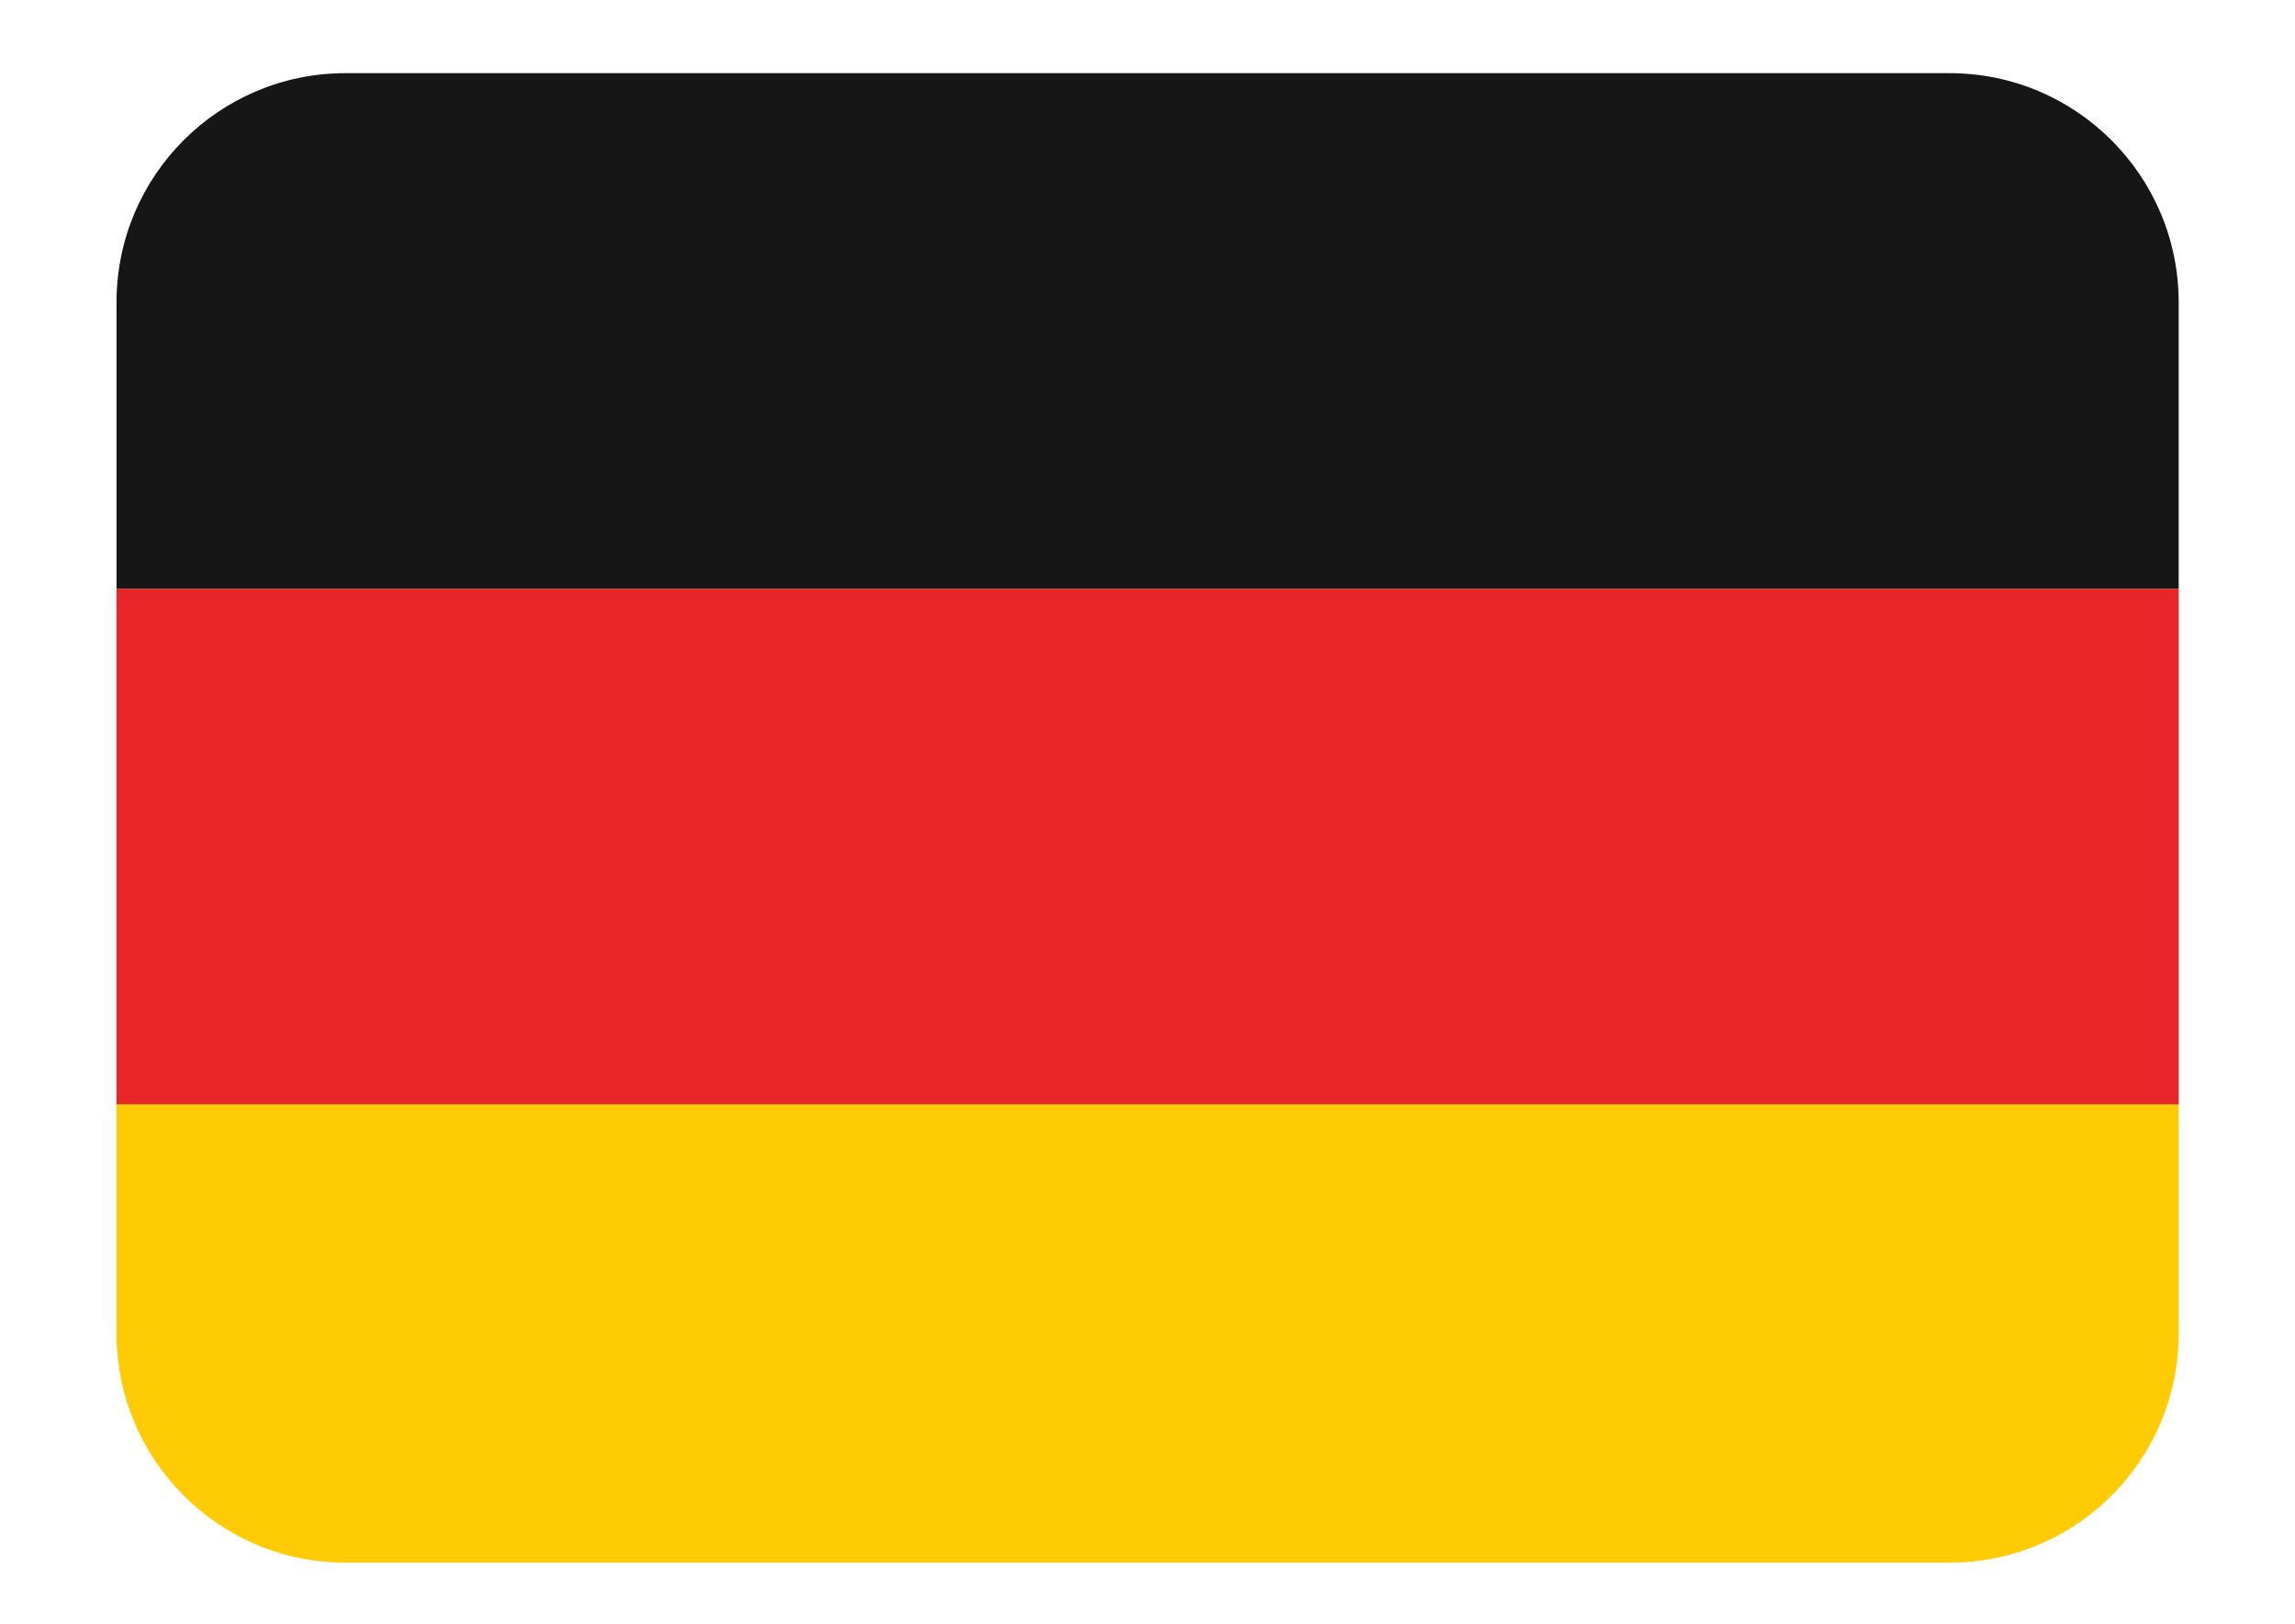
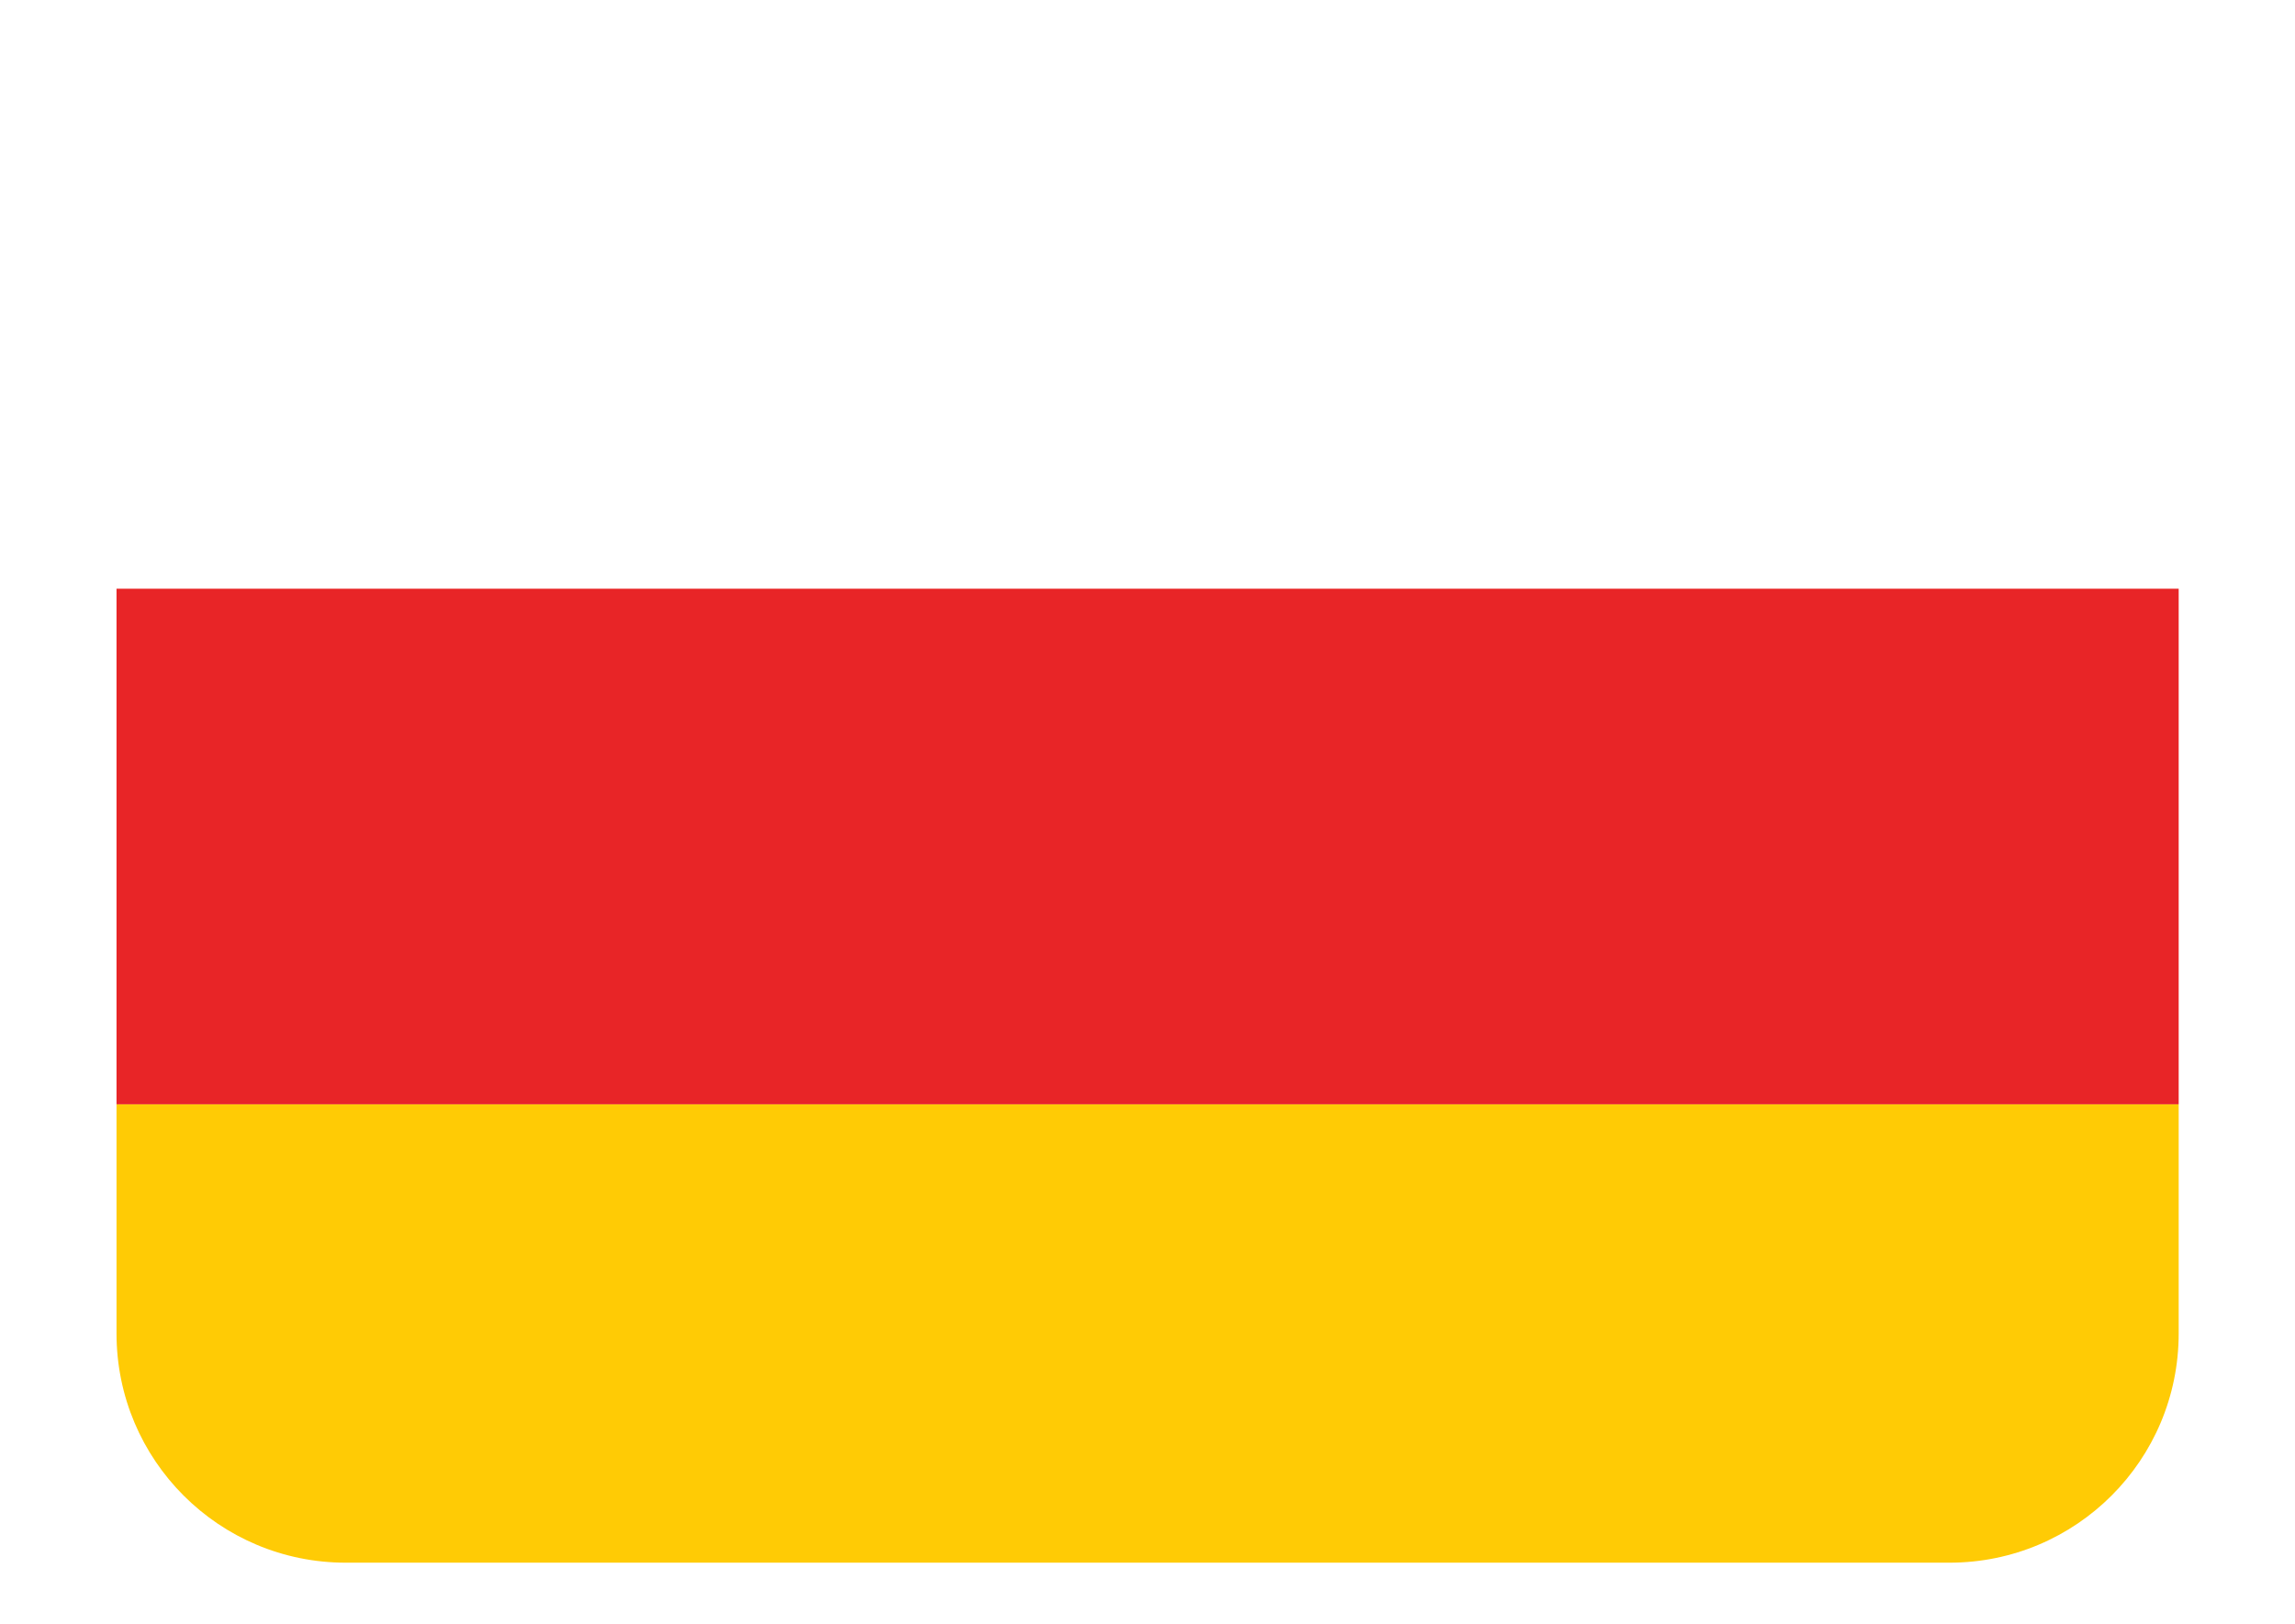
<svg xmlns="http://www.w3.org/2000/svg" version="1.1" id="Layer_1" x="0px" y="0px" viewBox="0 0 113.25 80.12" style="enable-background:new 0 0 113.25 80.12;" xml:space="preserve">
  <style type="text/css">
	.st0{fill:#FFCB05;}
	.st1{fill:#E82527;}
	.st2{fill:#161616;}
</style>
  <path class="st0" d="M5.75,65.8c0,6.25,5.06,11.31,11.31,11.31H96.2c6.25,0,11.31-5.06,11.31-11.31V54.49H5.75V65.8z" />
  <rect x="5.75" y="29.05" class="st1" width="101.76" height="25.44" />
-   <path class="st2" d="M96.2,3.61H17.05c-6.24,0-11.3,5.06-11.3,11.31v14.13h101.76V14.92C107.51,8.68,102.45,3.61,96.2,3.61" />
</svg>